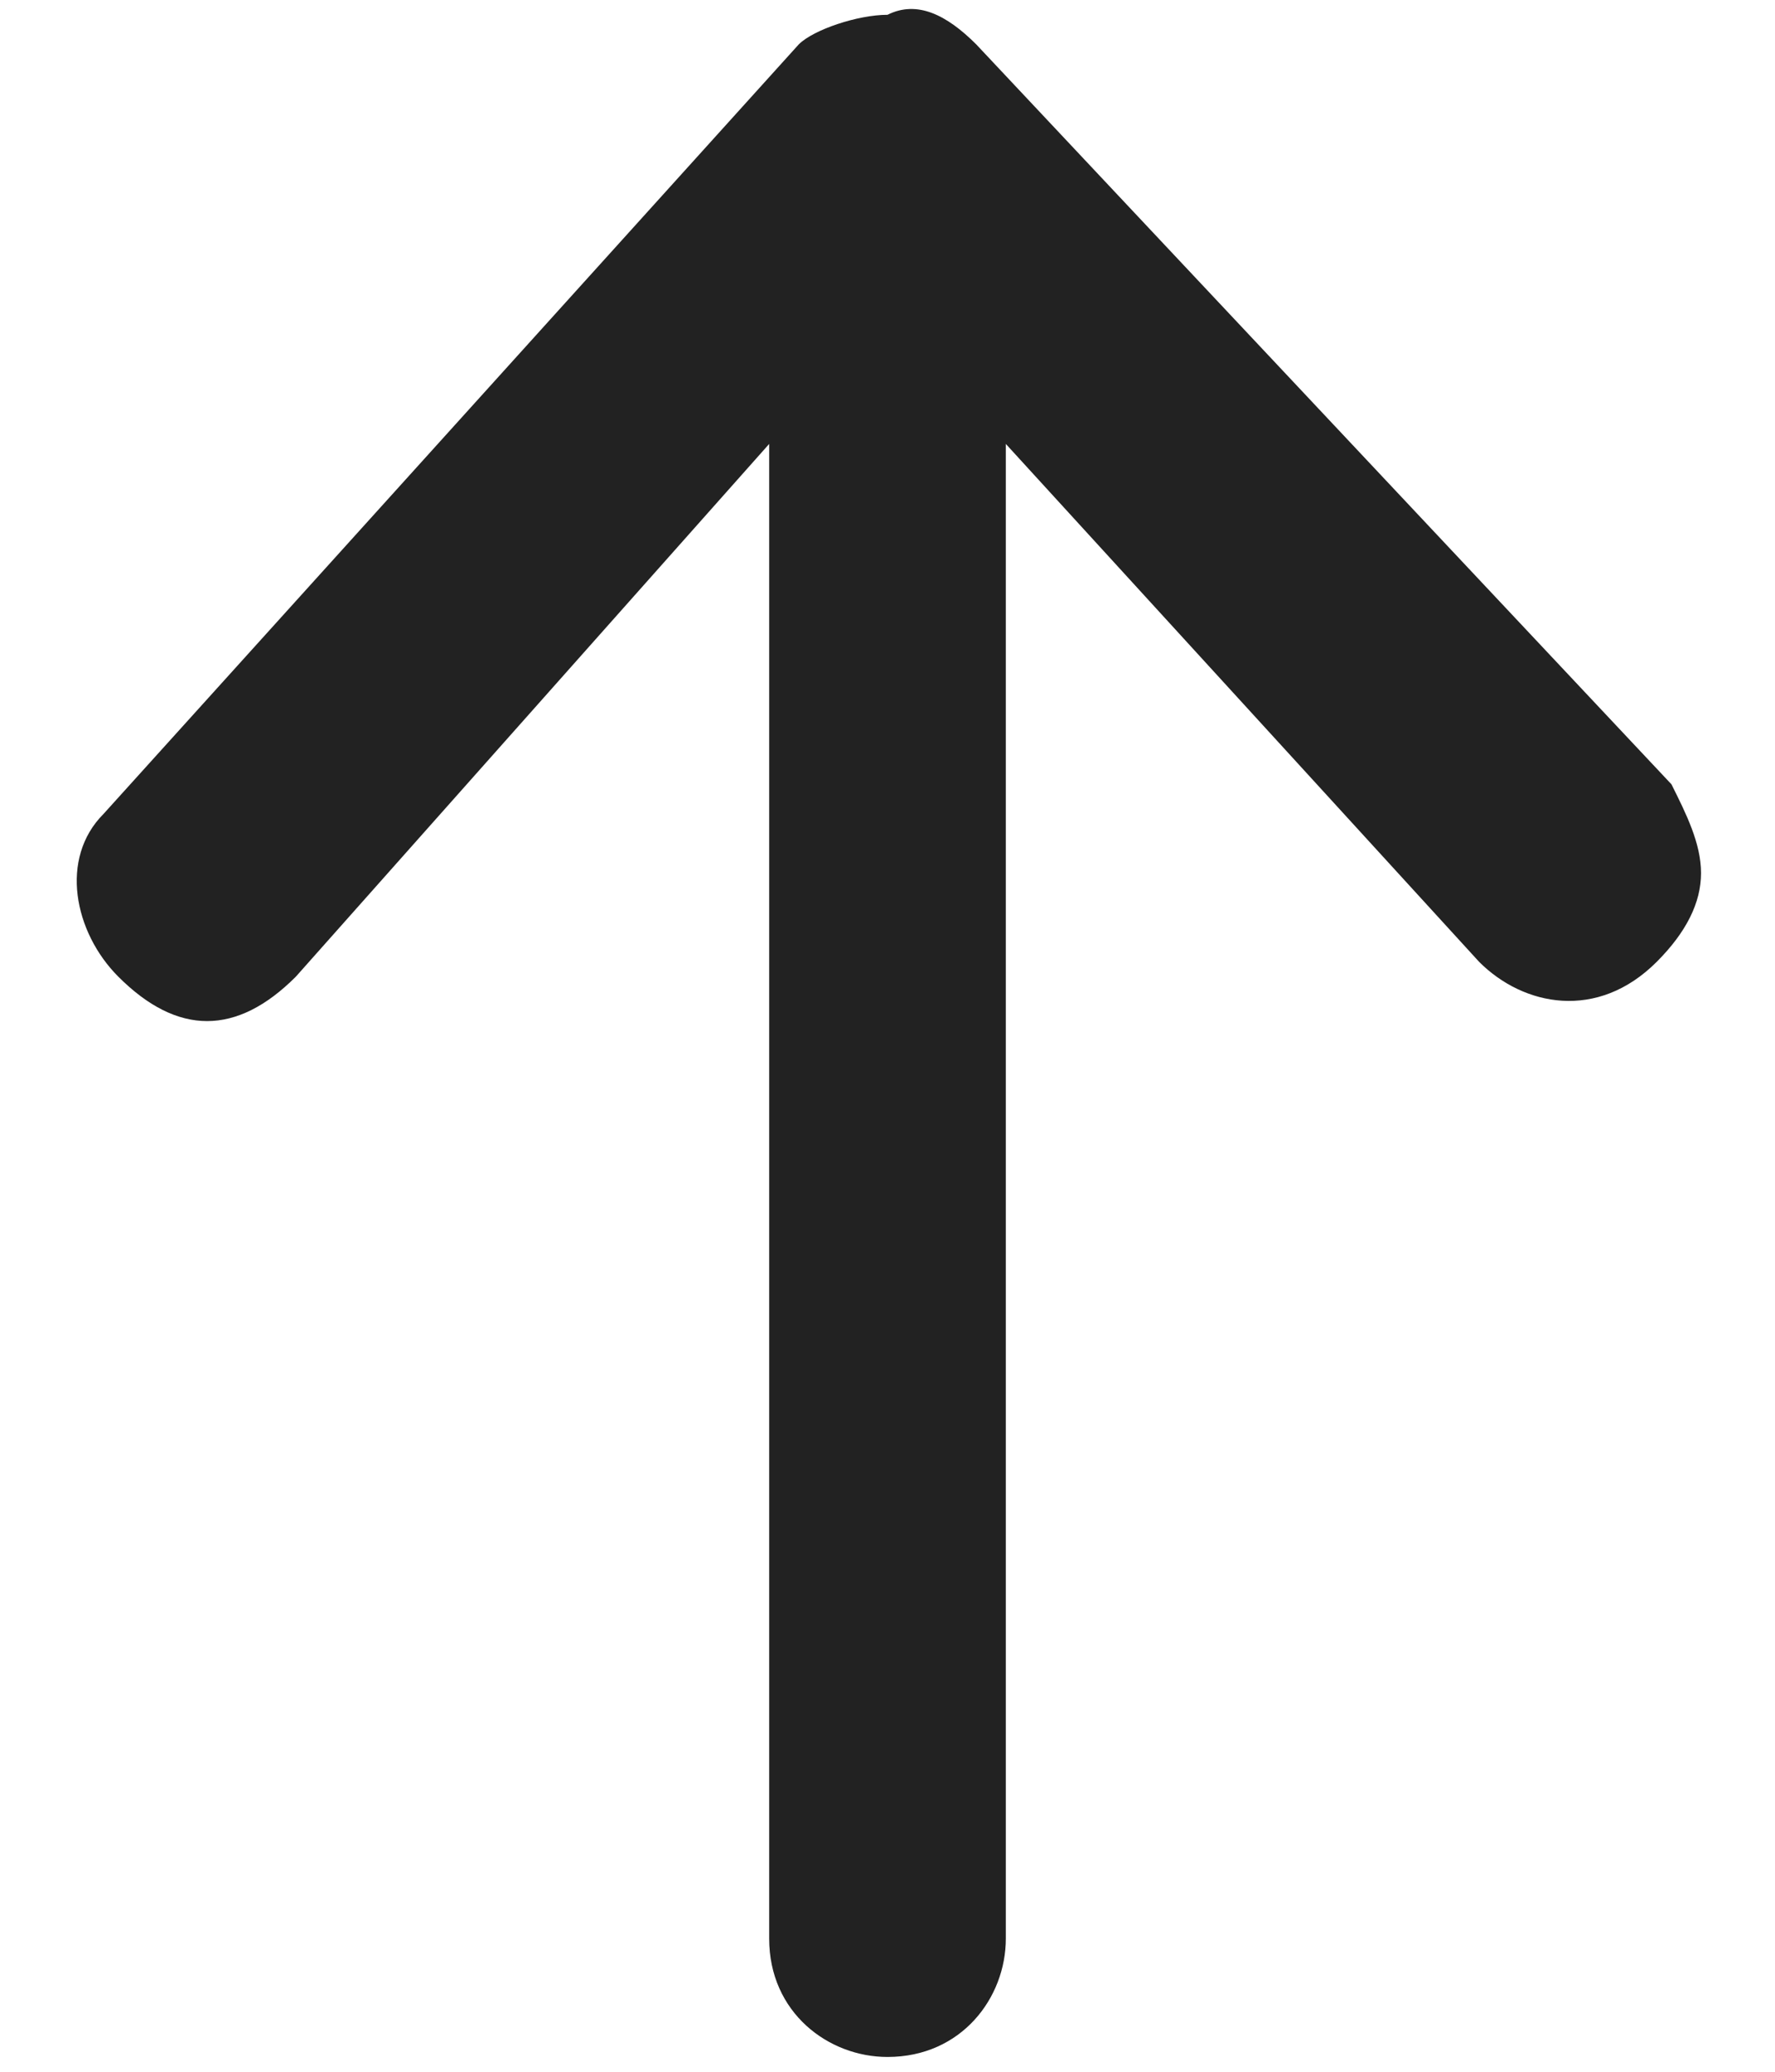
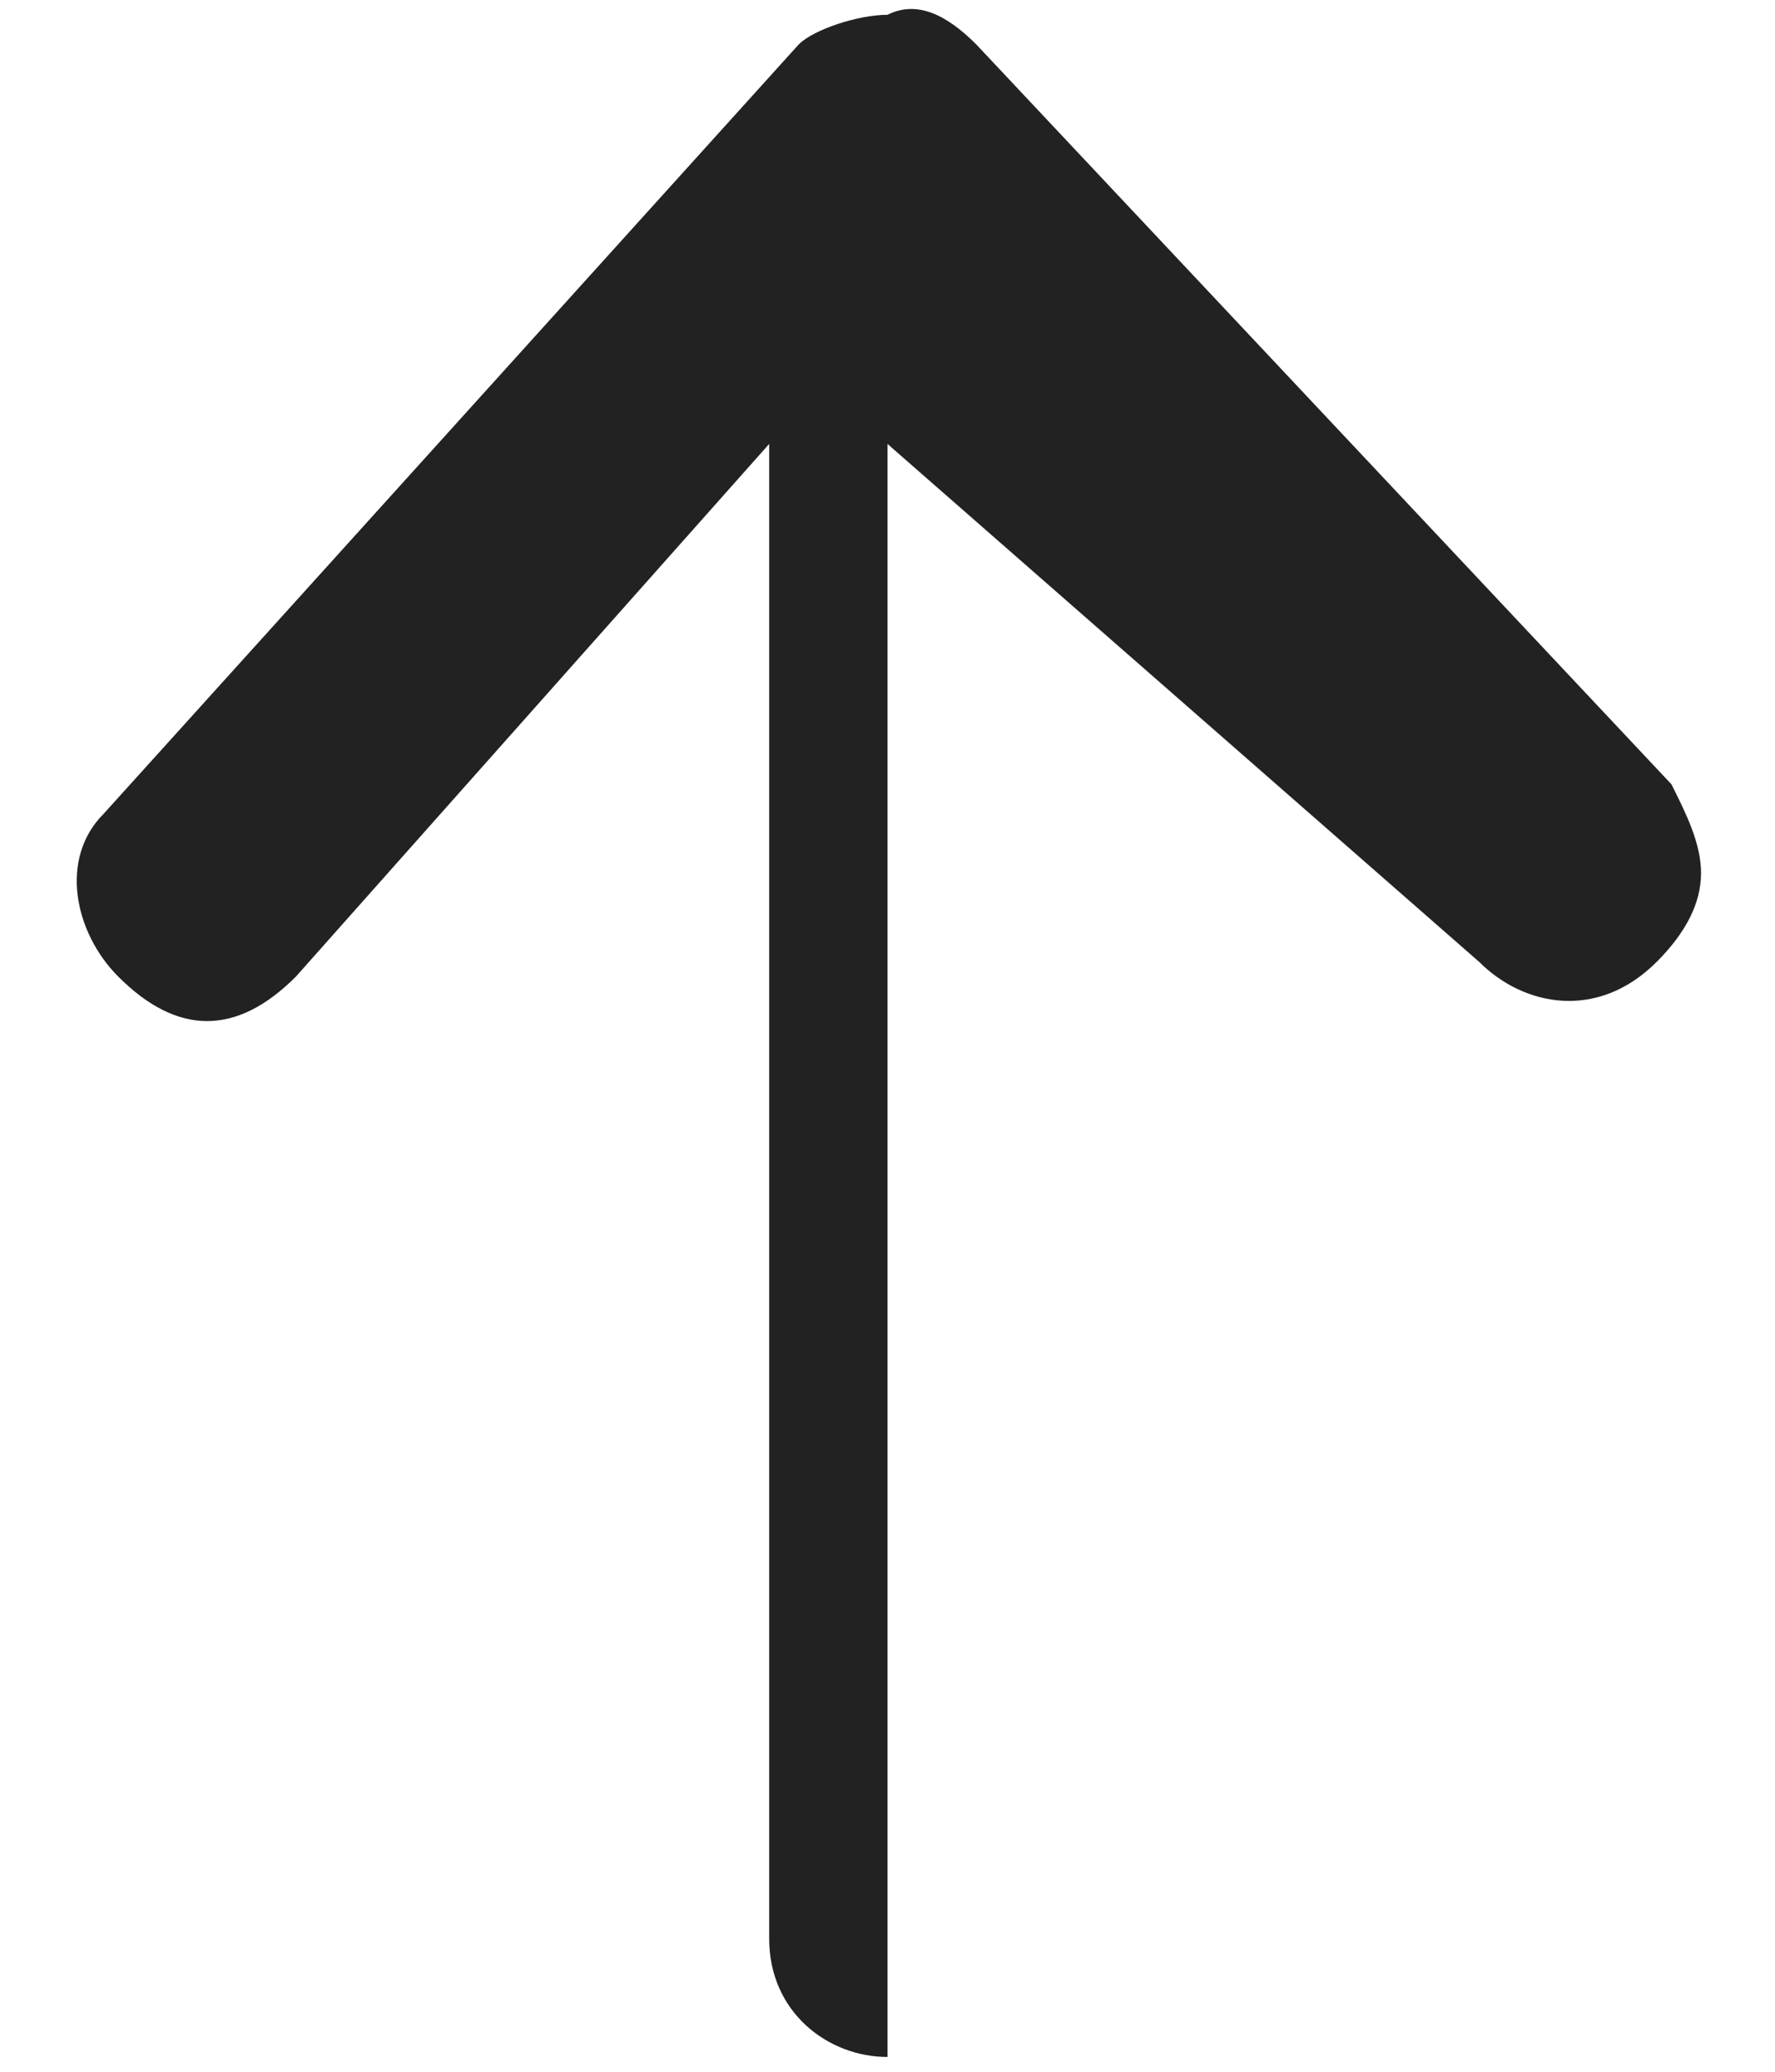
<svg xmlns="http://www.w3.org/2000/svg" version="1.1" id="Layer_1" x="0px" y="0px" width="12px" height="14px" viewBox="0 0 12 14" style="enable-background:new 0 0 12 14;" xml:space="preserve">
  <style type="text/css">
	.st0{fill:#222222;}
</style>
-   <path id="XMLID_1_" class="st0" d="M5.4,0.3L5.4,0.3L0.7,5.5C0.4,5.8,0.5,6.3,0.8,6.6C1,6.8,1.2,6.9,1.4,6.9c0.2,0,0.4-0.1,0.6-0.3  L5.2,3v10.1c0,0.5,0.4,0.8,0.8,0.8c0.5,0,0.8-0.4,0.8-0.8V3L10,6.5c0.3,0.3,0.8,0.4,1.2,0c0.2-0.2,0.3-0.4,0.3-0.6  c0-0.2-0.1-0.4-0.2-0.6l-4.7-5C6.4,0.1,6.2,0,6,0.1C5.8,0.1,5.5,0.2,5.4,0.3z" />
+   <path id="XMLID_1_" class="st0" d="M5.4,0.3L5.4,0.3L0.7,5.5C0.4,5.8,0.5,6.3,0.8,6.6C1,6.8,1.2,6.9,1.4,6.9c0.2,0,0.4-0.1,0.6-0.3  L5.2,3v10.1c0,0.5,0.4,0.8,0.8,0.8V3L10,6.5c0.3,0.3,0.8,0.4,1.2,0c0.2-0.2,0.3-0.4,0.3-0.6  c0-0.2-0.1-0.4-0.2-0.6l-4.7-5C6.4,0.1,6.2,0,6,0.1C5.8,0.1,5.5,0.2,5.4,0.3z" />
</svg>